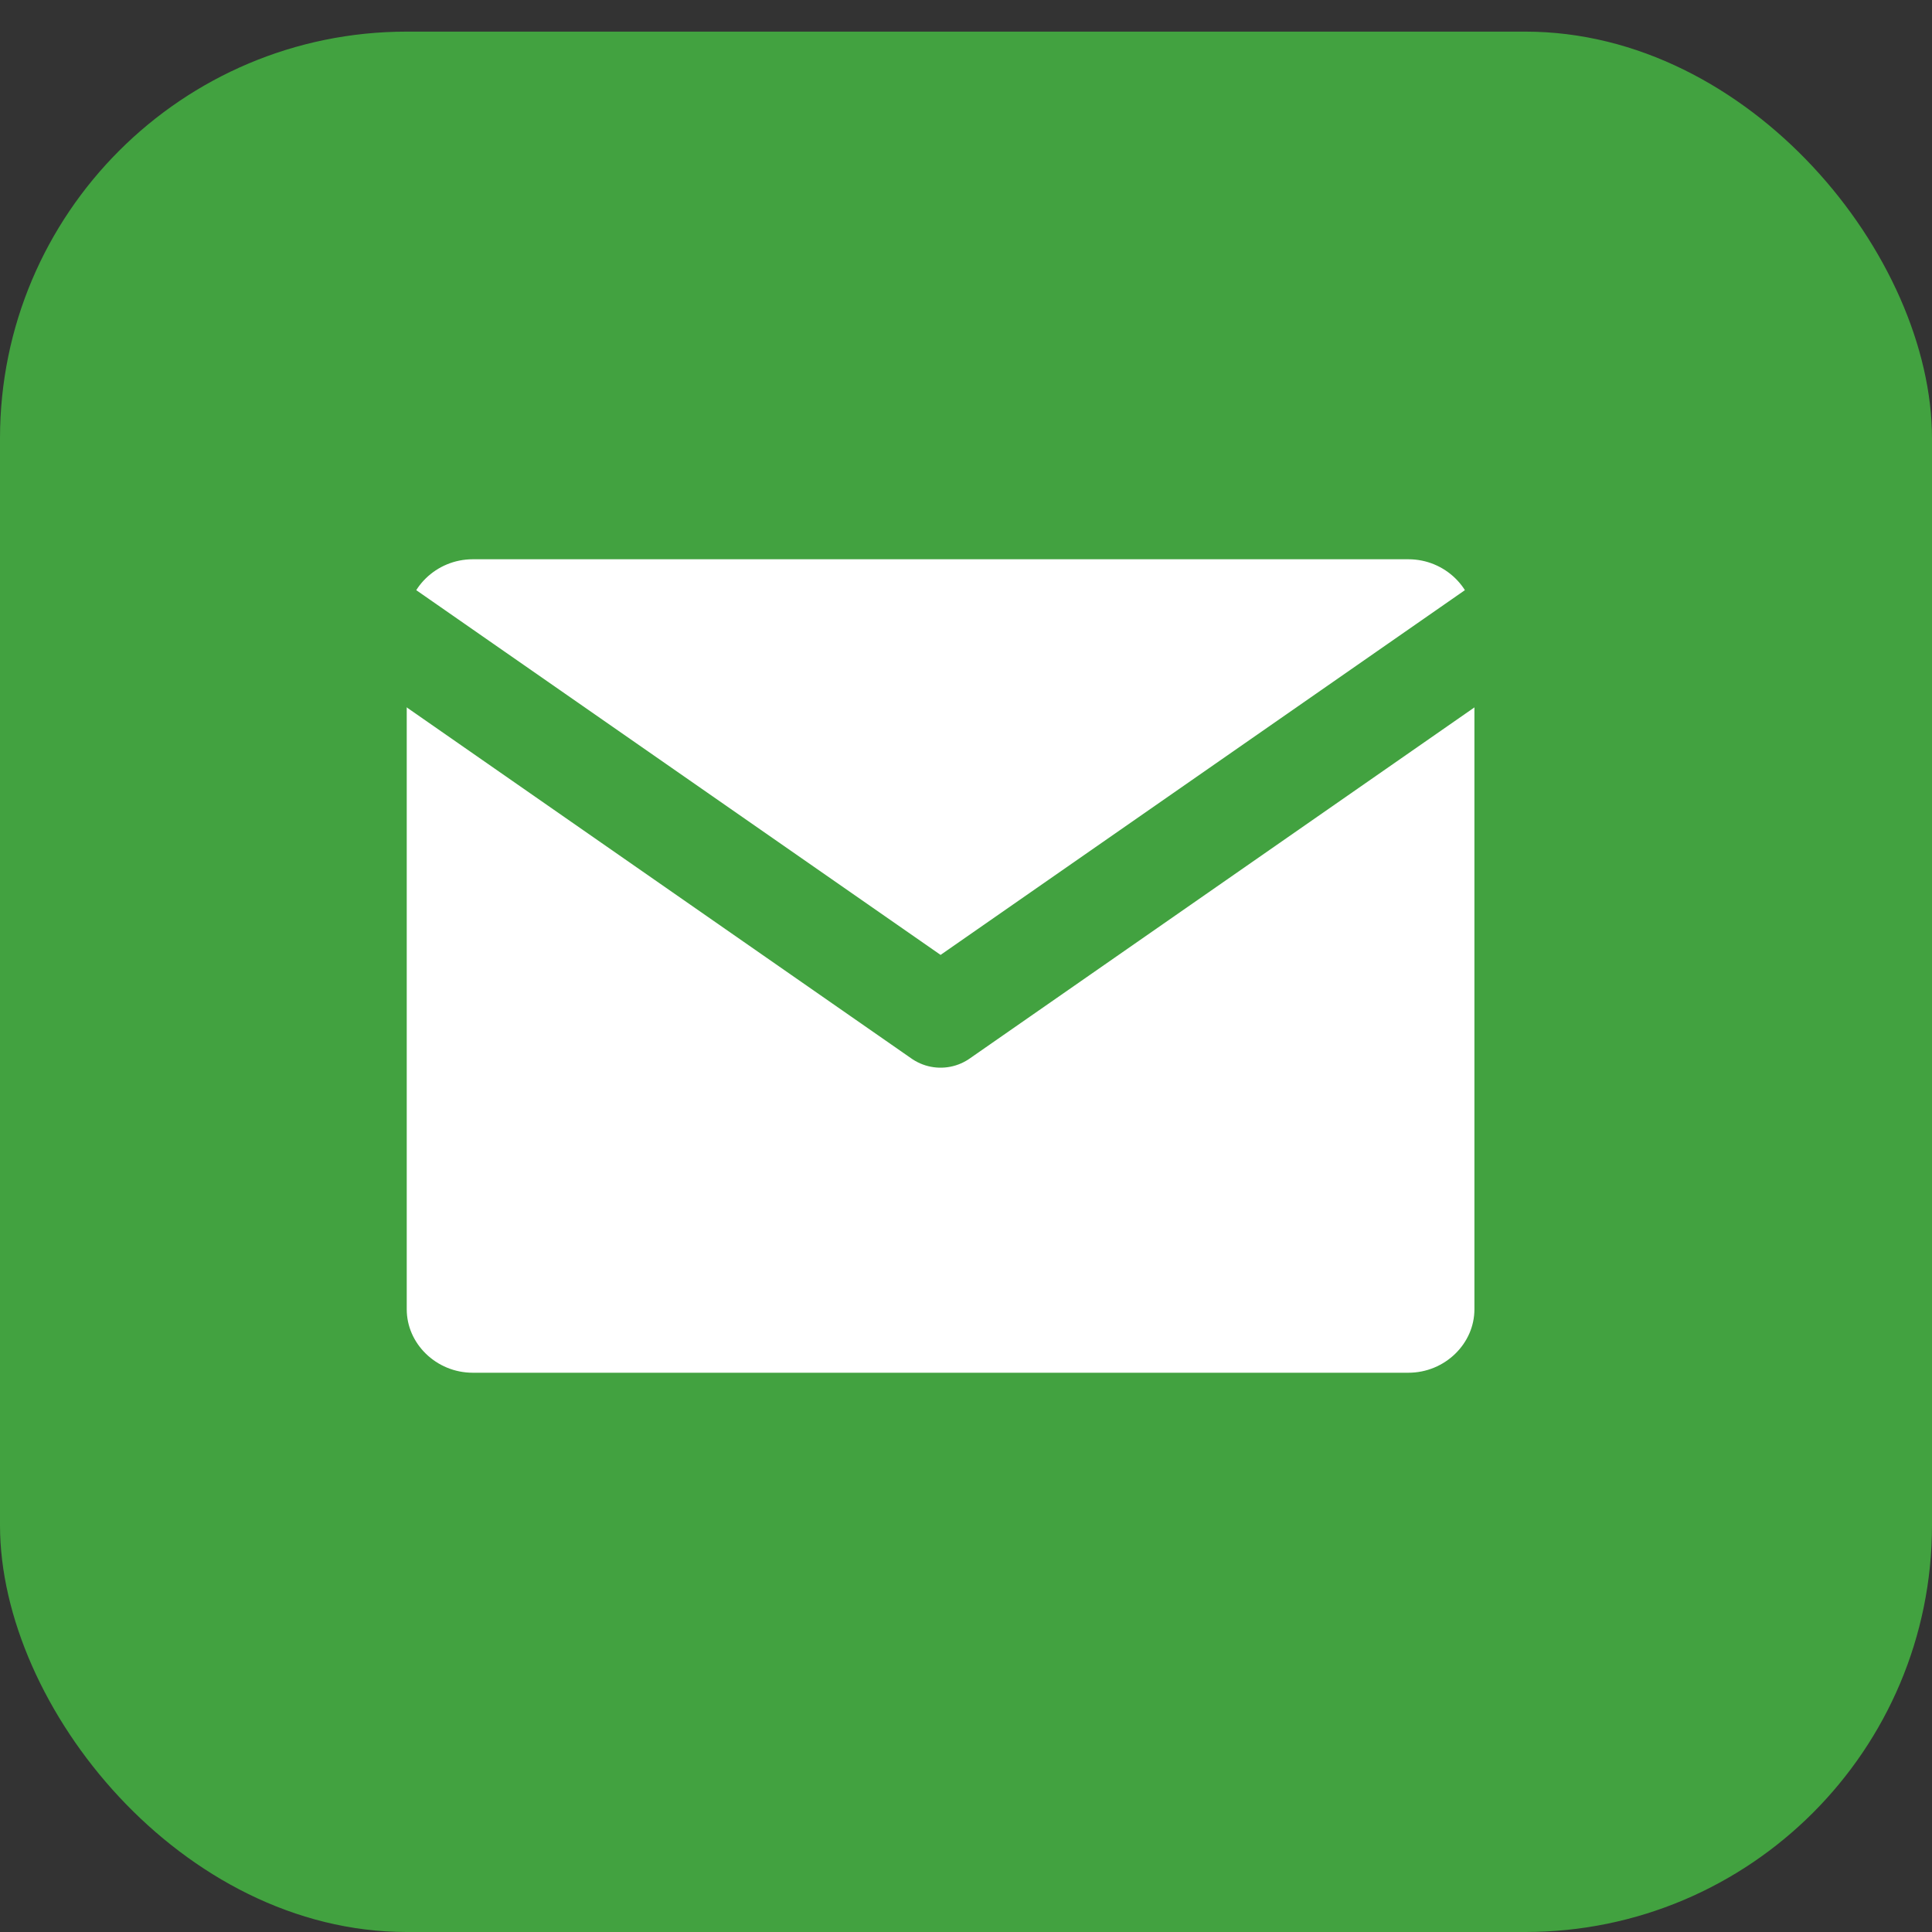
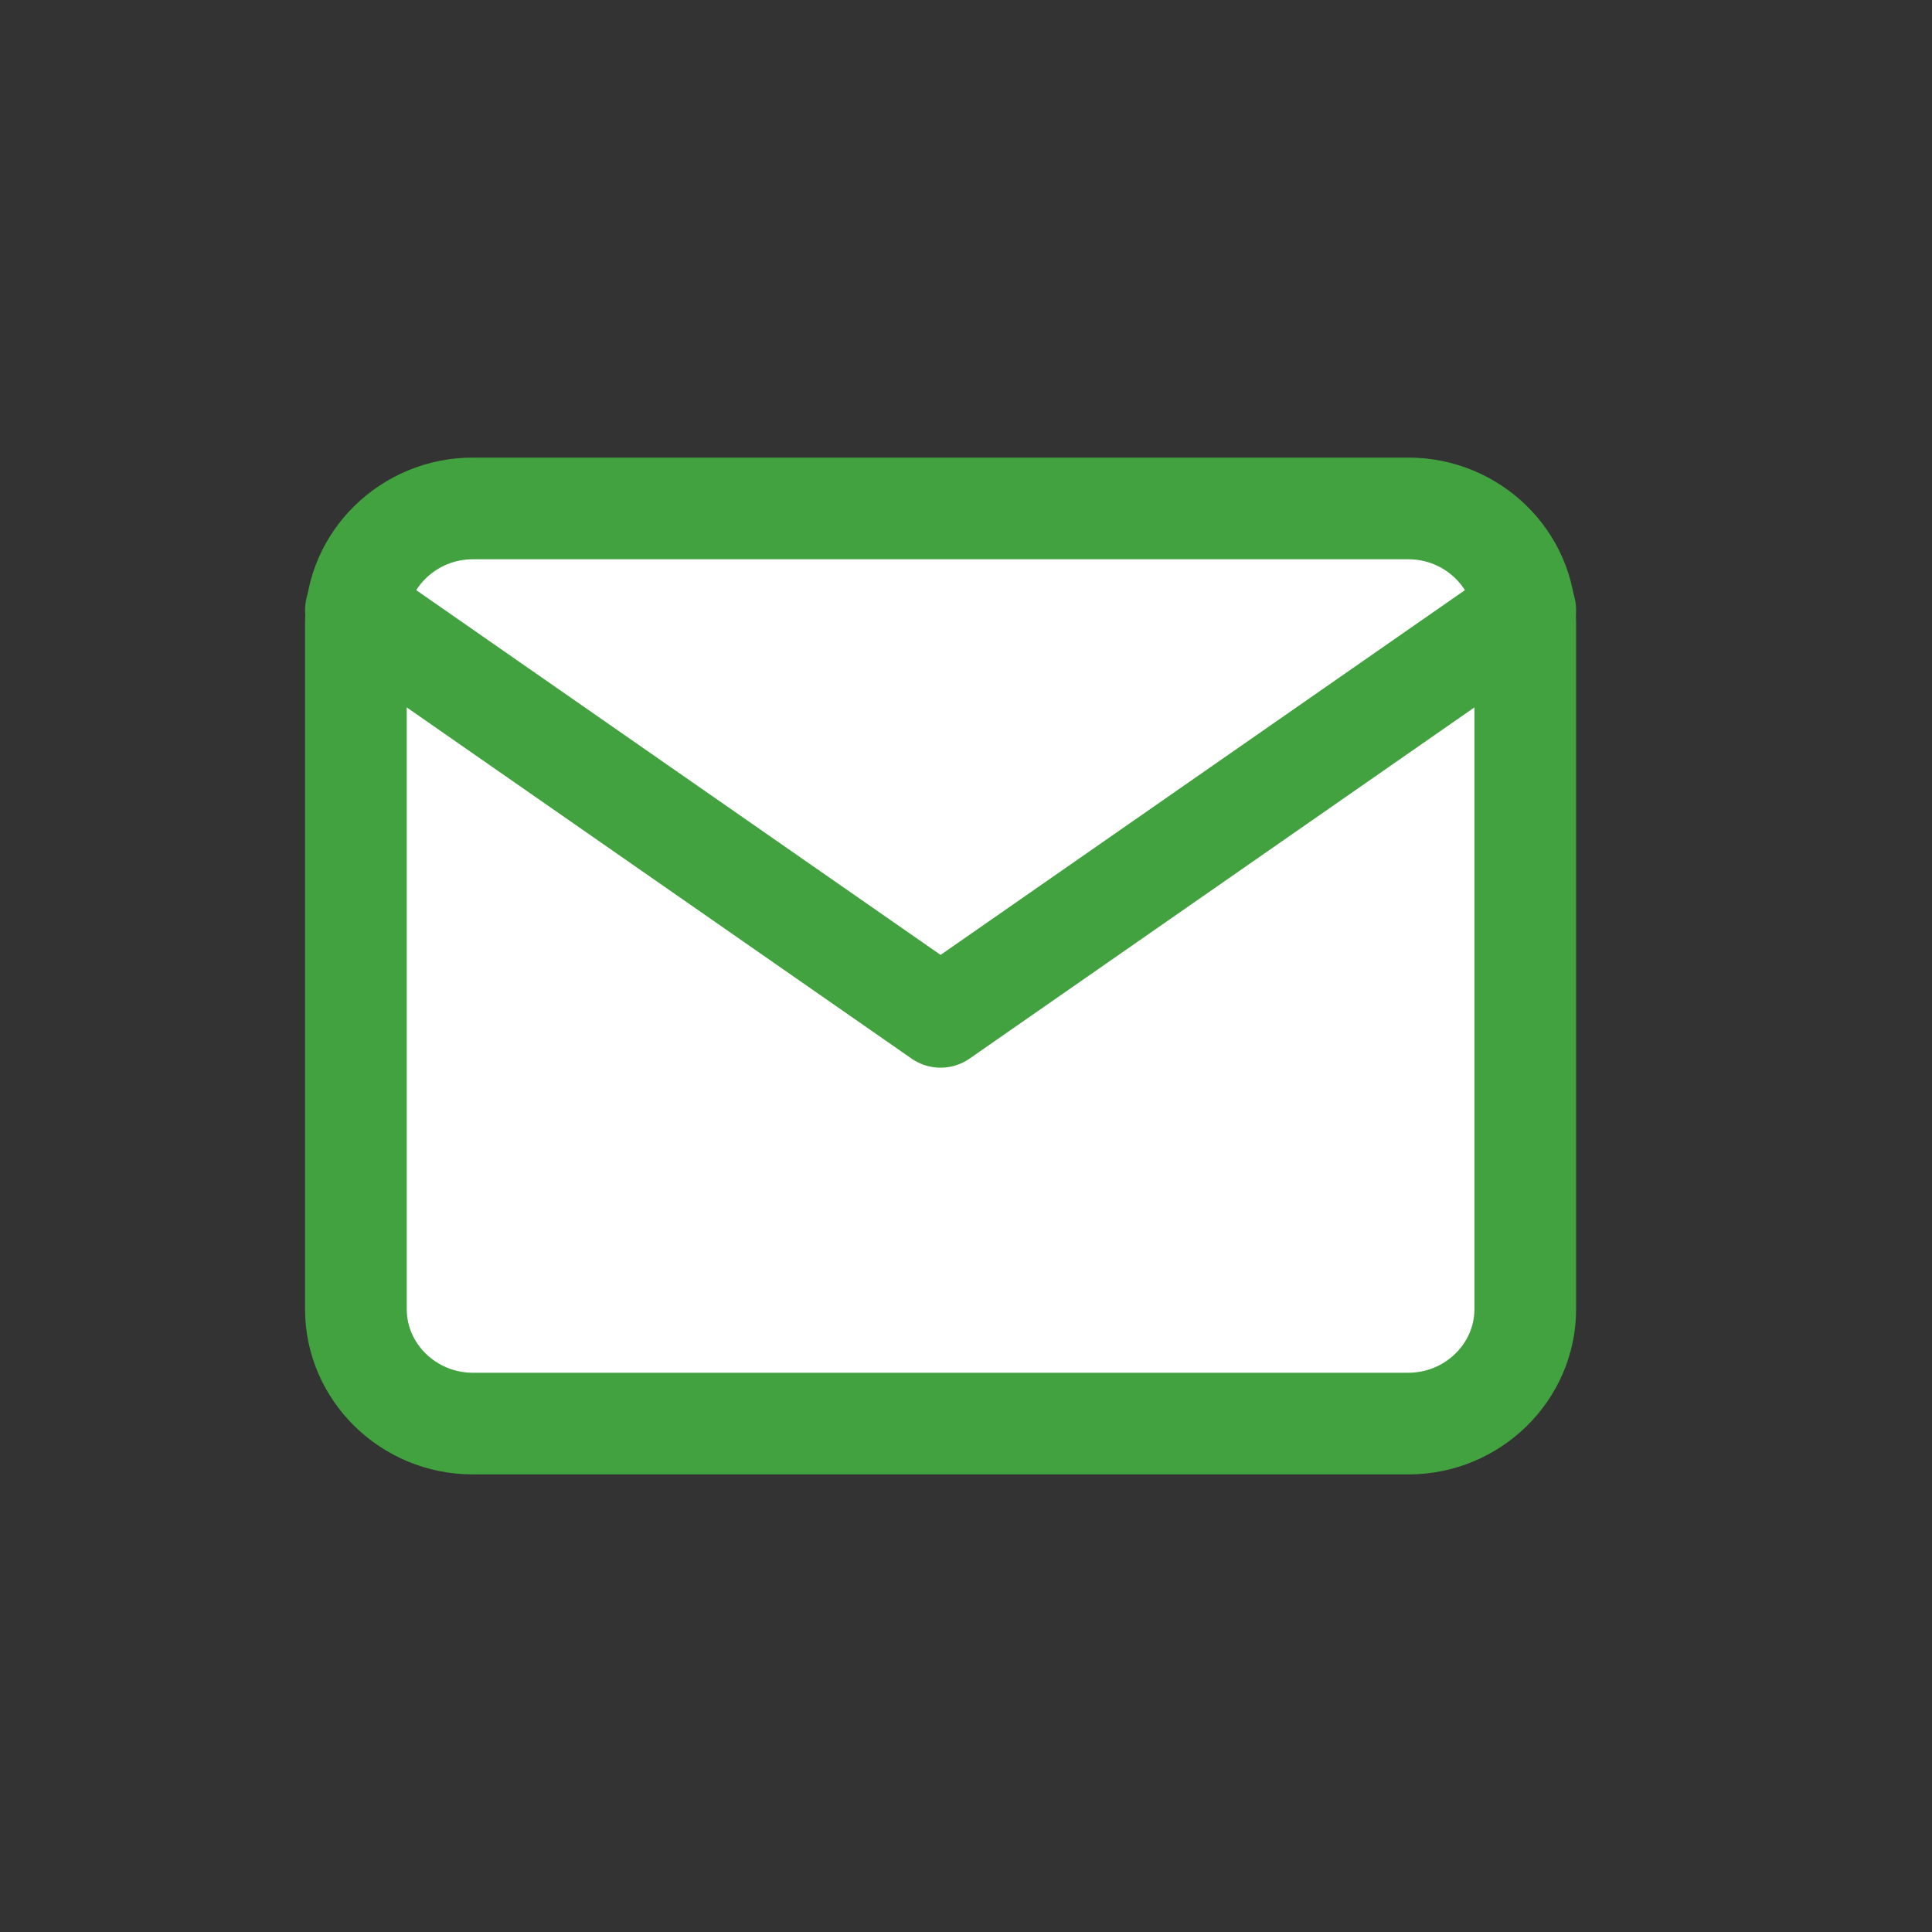
<svg xmlns="http://www.w3.org/2000/svg" width="38px" height="38px" viewBox="0 0 38 38" version="1.1">
  <rect x="0" y="0" width="38" height="38" fill="#333333" stroke="none" />
  <title>Share by e-mail</title>
  <g id="Website" stroke="none" stroke-width="1" fill="none" fill-rule="evenodd">
    <g id="Group-30" transform="translate(0, 1)">
      <g id="Group-Copy" fill="#42A240">
-         <rect id="Rectangle" x="0" y="-0.378" width="38" height="37.378" rx="8" />
-       </g>
+         </g>
      <g id="mail" transform="translate(7, 9)" stroke="#42A240" stroke-linecap="round" stroke-linejoin="round" stroke-width="2">
        <path d="M2.3,0 L20.7,0 C21.965,0 23,1.012 23,2.25 L23,15.75 C23,16.988 21.965,18 20.7,18 L2.3,18 C1.035,18 0,16.988 0,15.75 L0,2.25 C0,1.012 1.035,0 2.3,0 Z" id="Path" fill="#FFFFFF" />
        <polyline id="Path" points="23 2 11.5 10 0 2" />
      </g>
    </g>
  </g>
</svg>